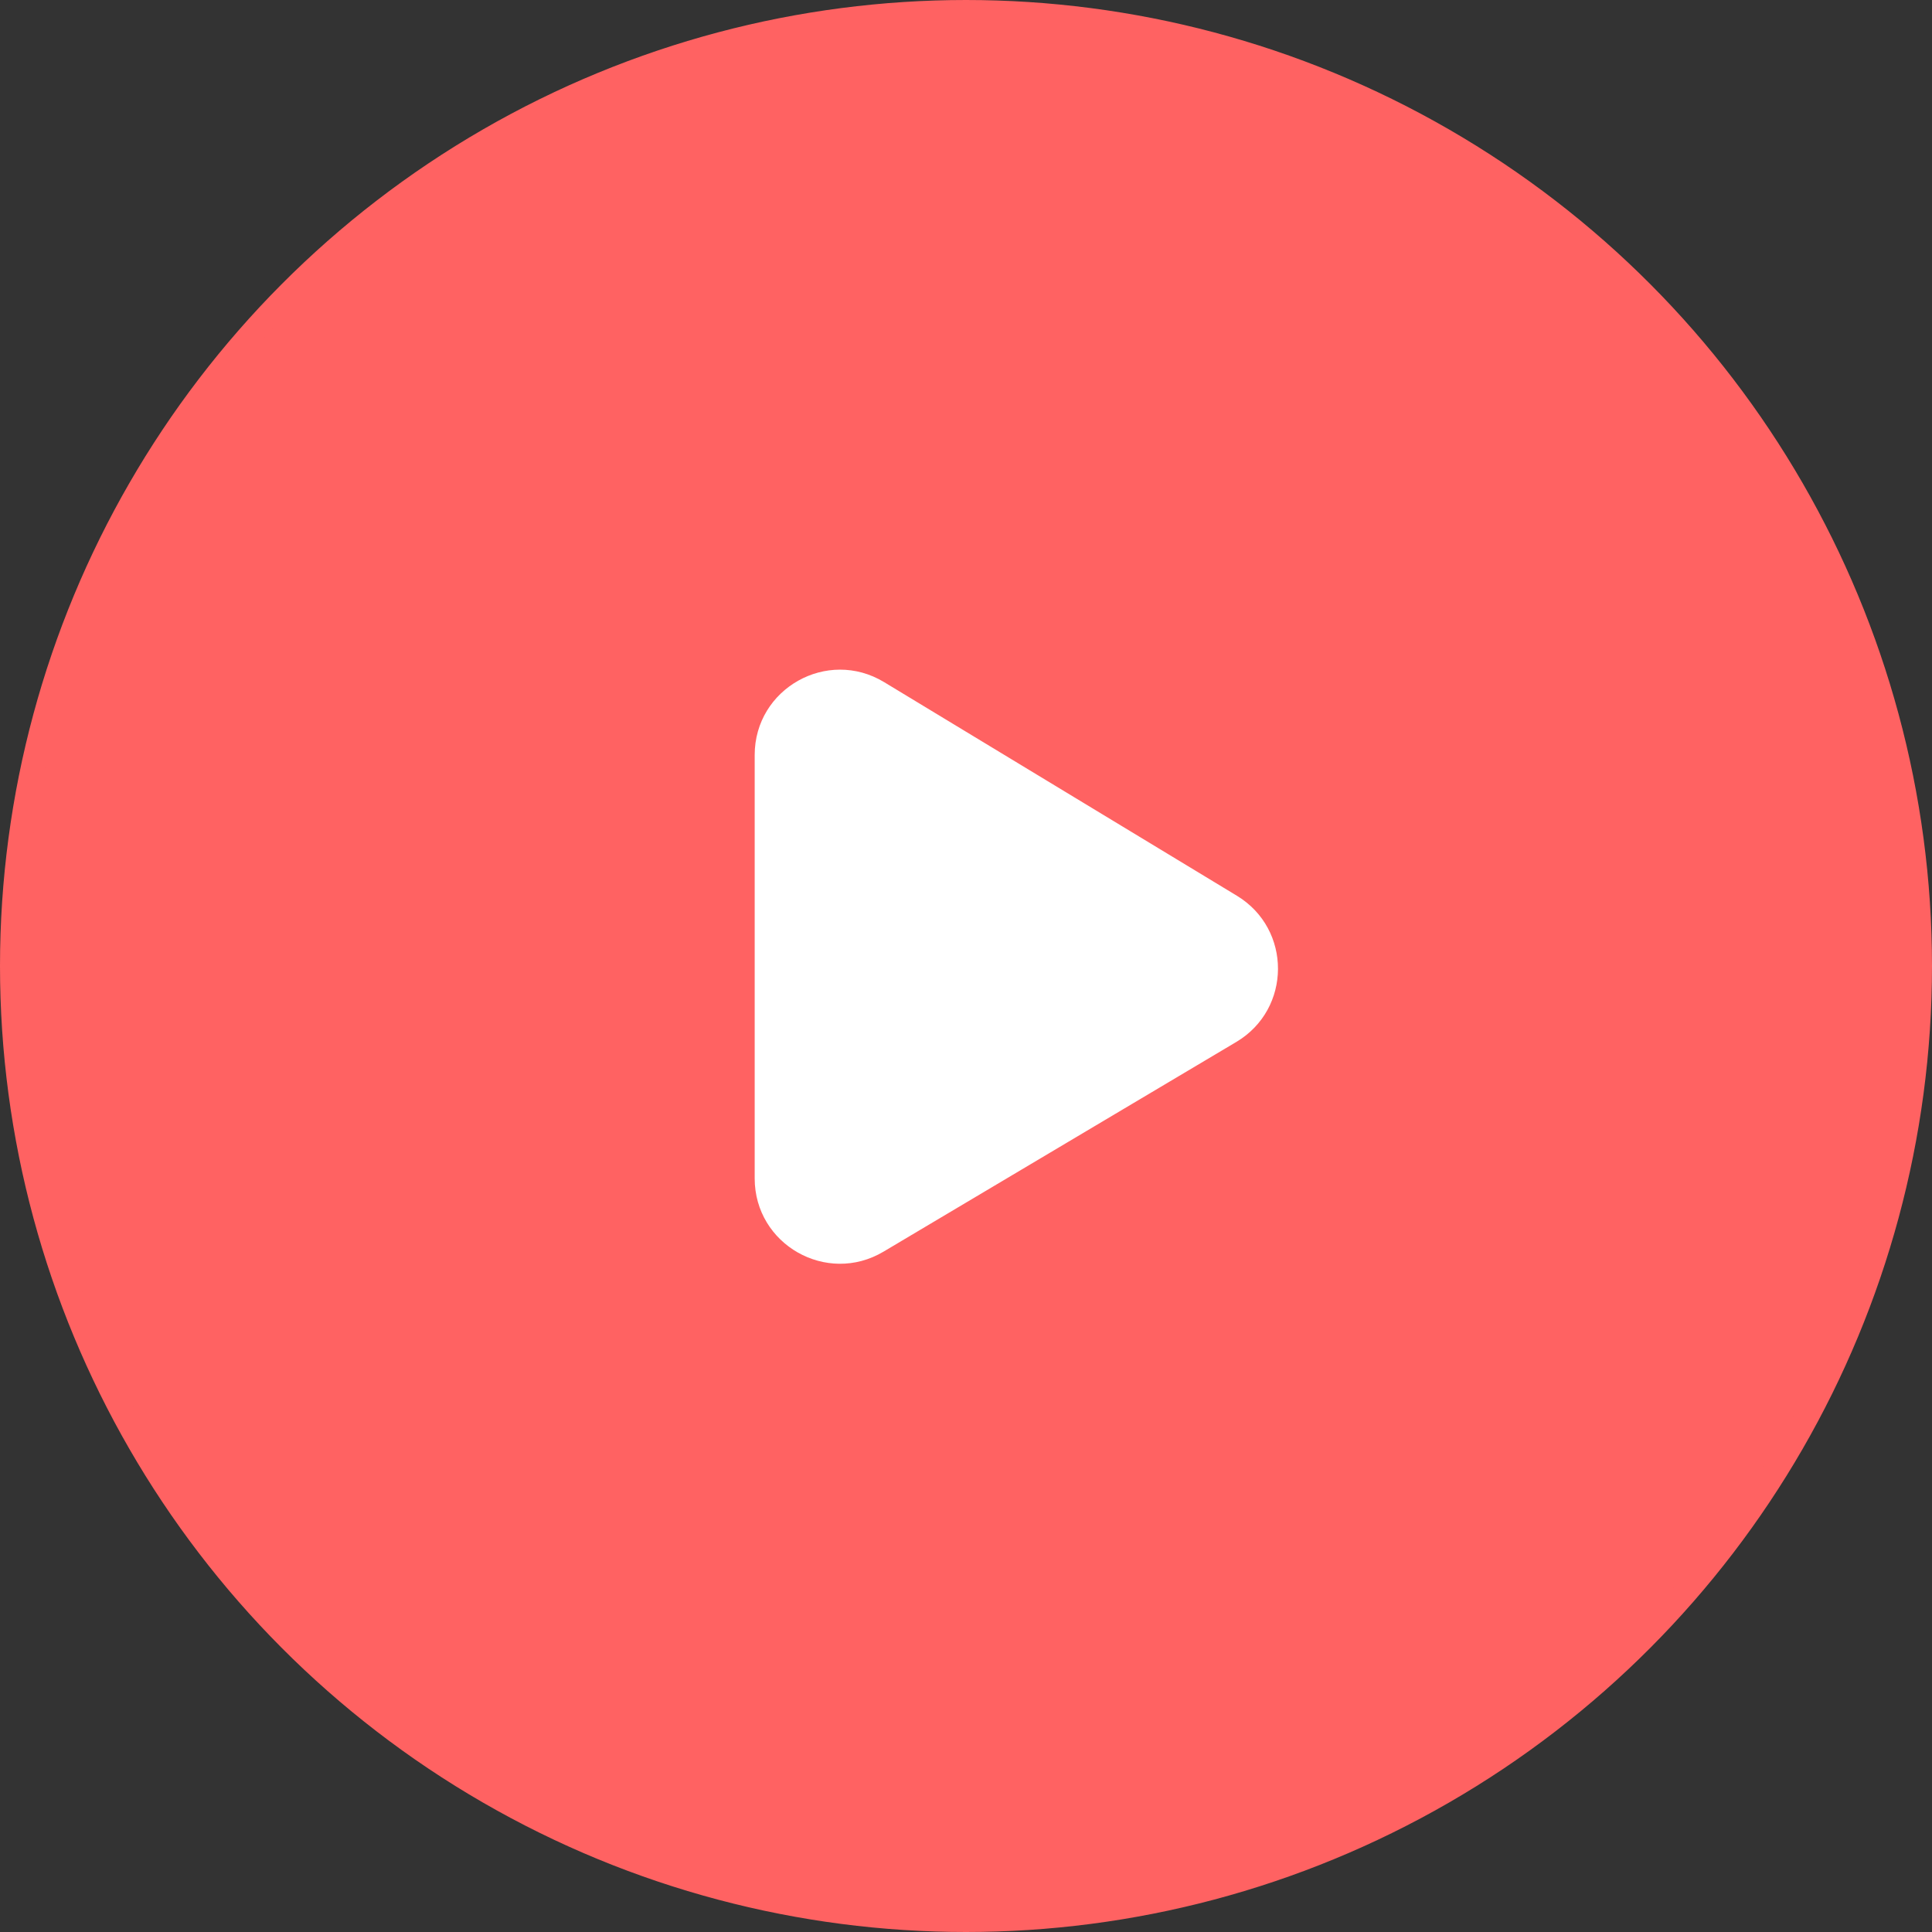
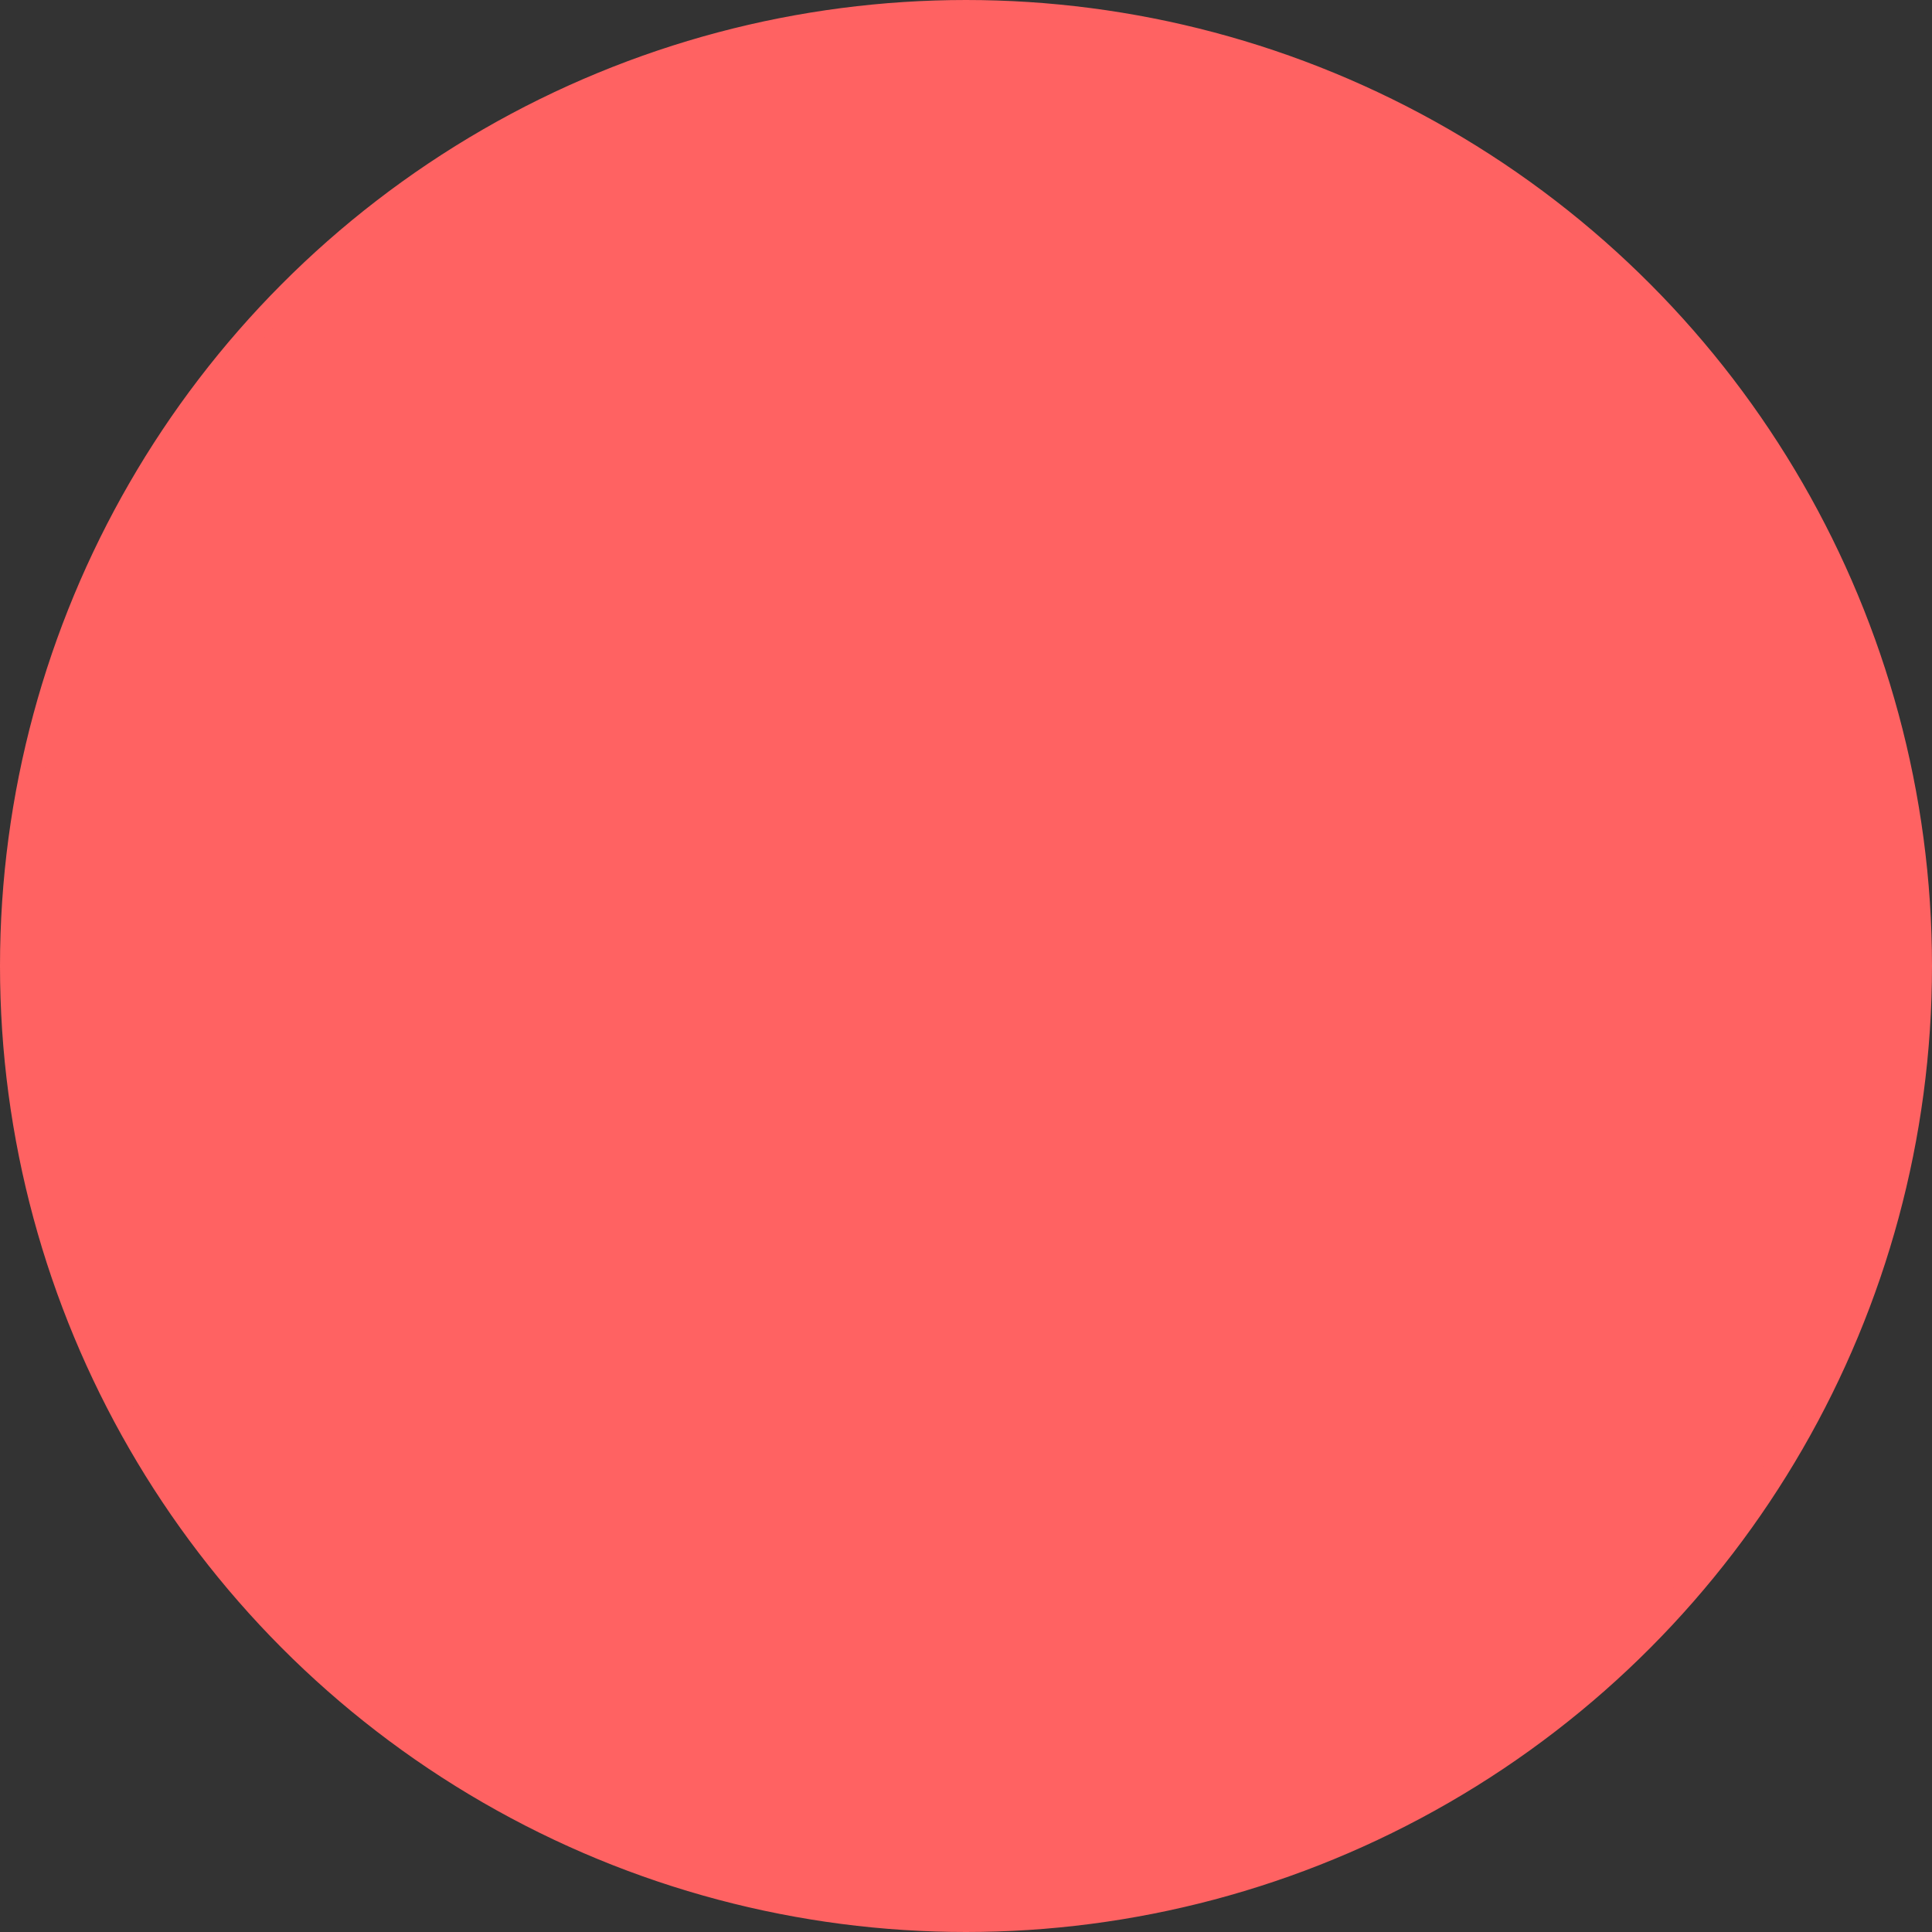
<svg xmlns="http://www.w3.org/2000/svg" width="64" height="64" viewBox="0 0 64 64" fill="none">
  <rect x="0" y="0" width="64" height="64" fill="#333333" stroke="none" />
  <circle cx="32" cy="32" r="31.6" fill="#FF6262" stroke="#FF6262" stroke-width="0.8" />
-   <path d="M25 39.036V25.011C25 22.811 27.405 21.456 29.287 22.596L40.974 29.673C42.797 30.777 42.787 33.426 40.954 34.516L29.267 41.463C27.385 42.582 25 41.226 25 39.036Z" fill="white" />
</svg>